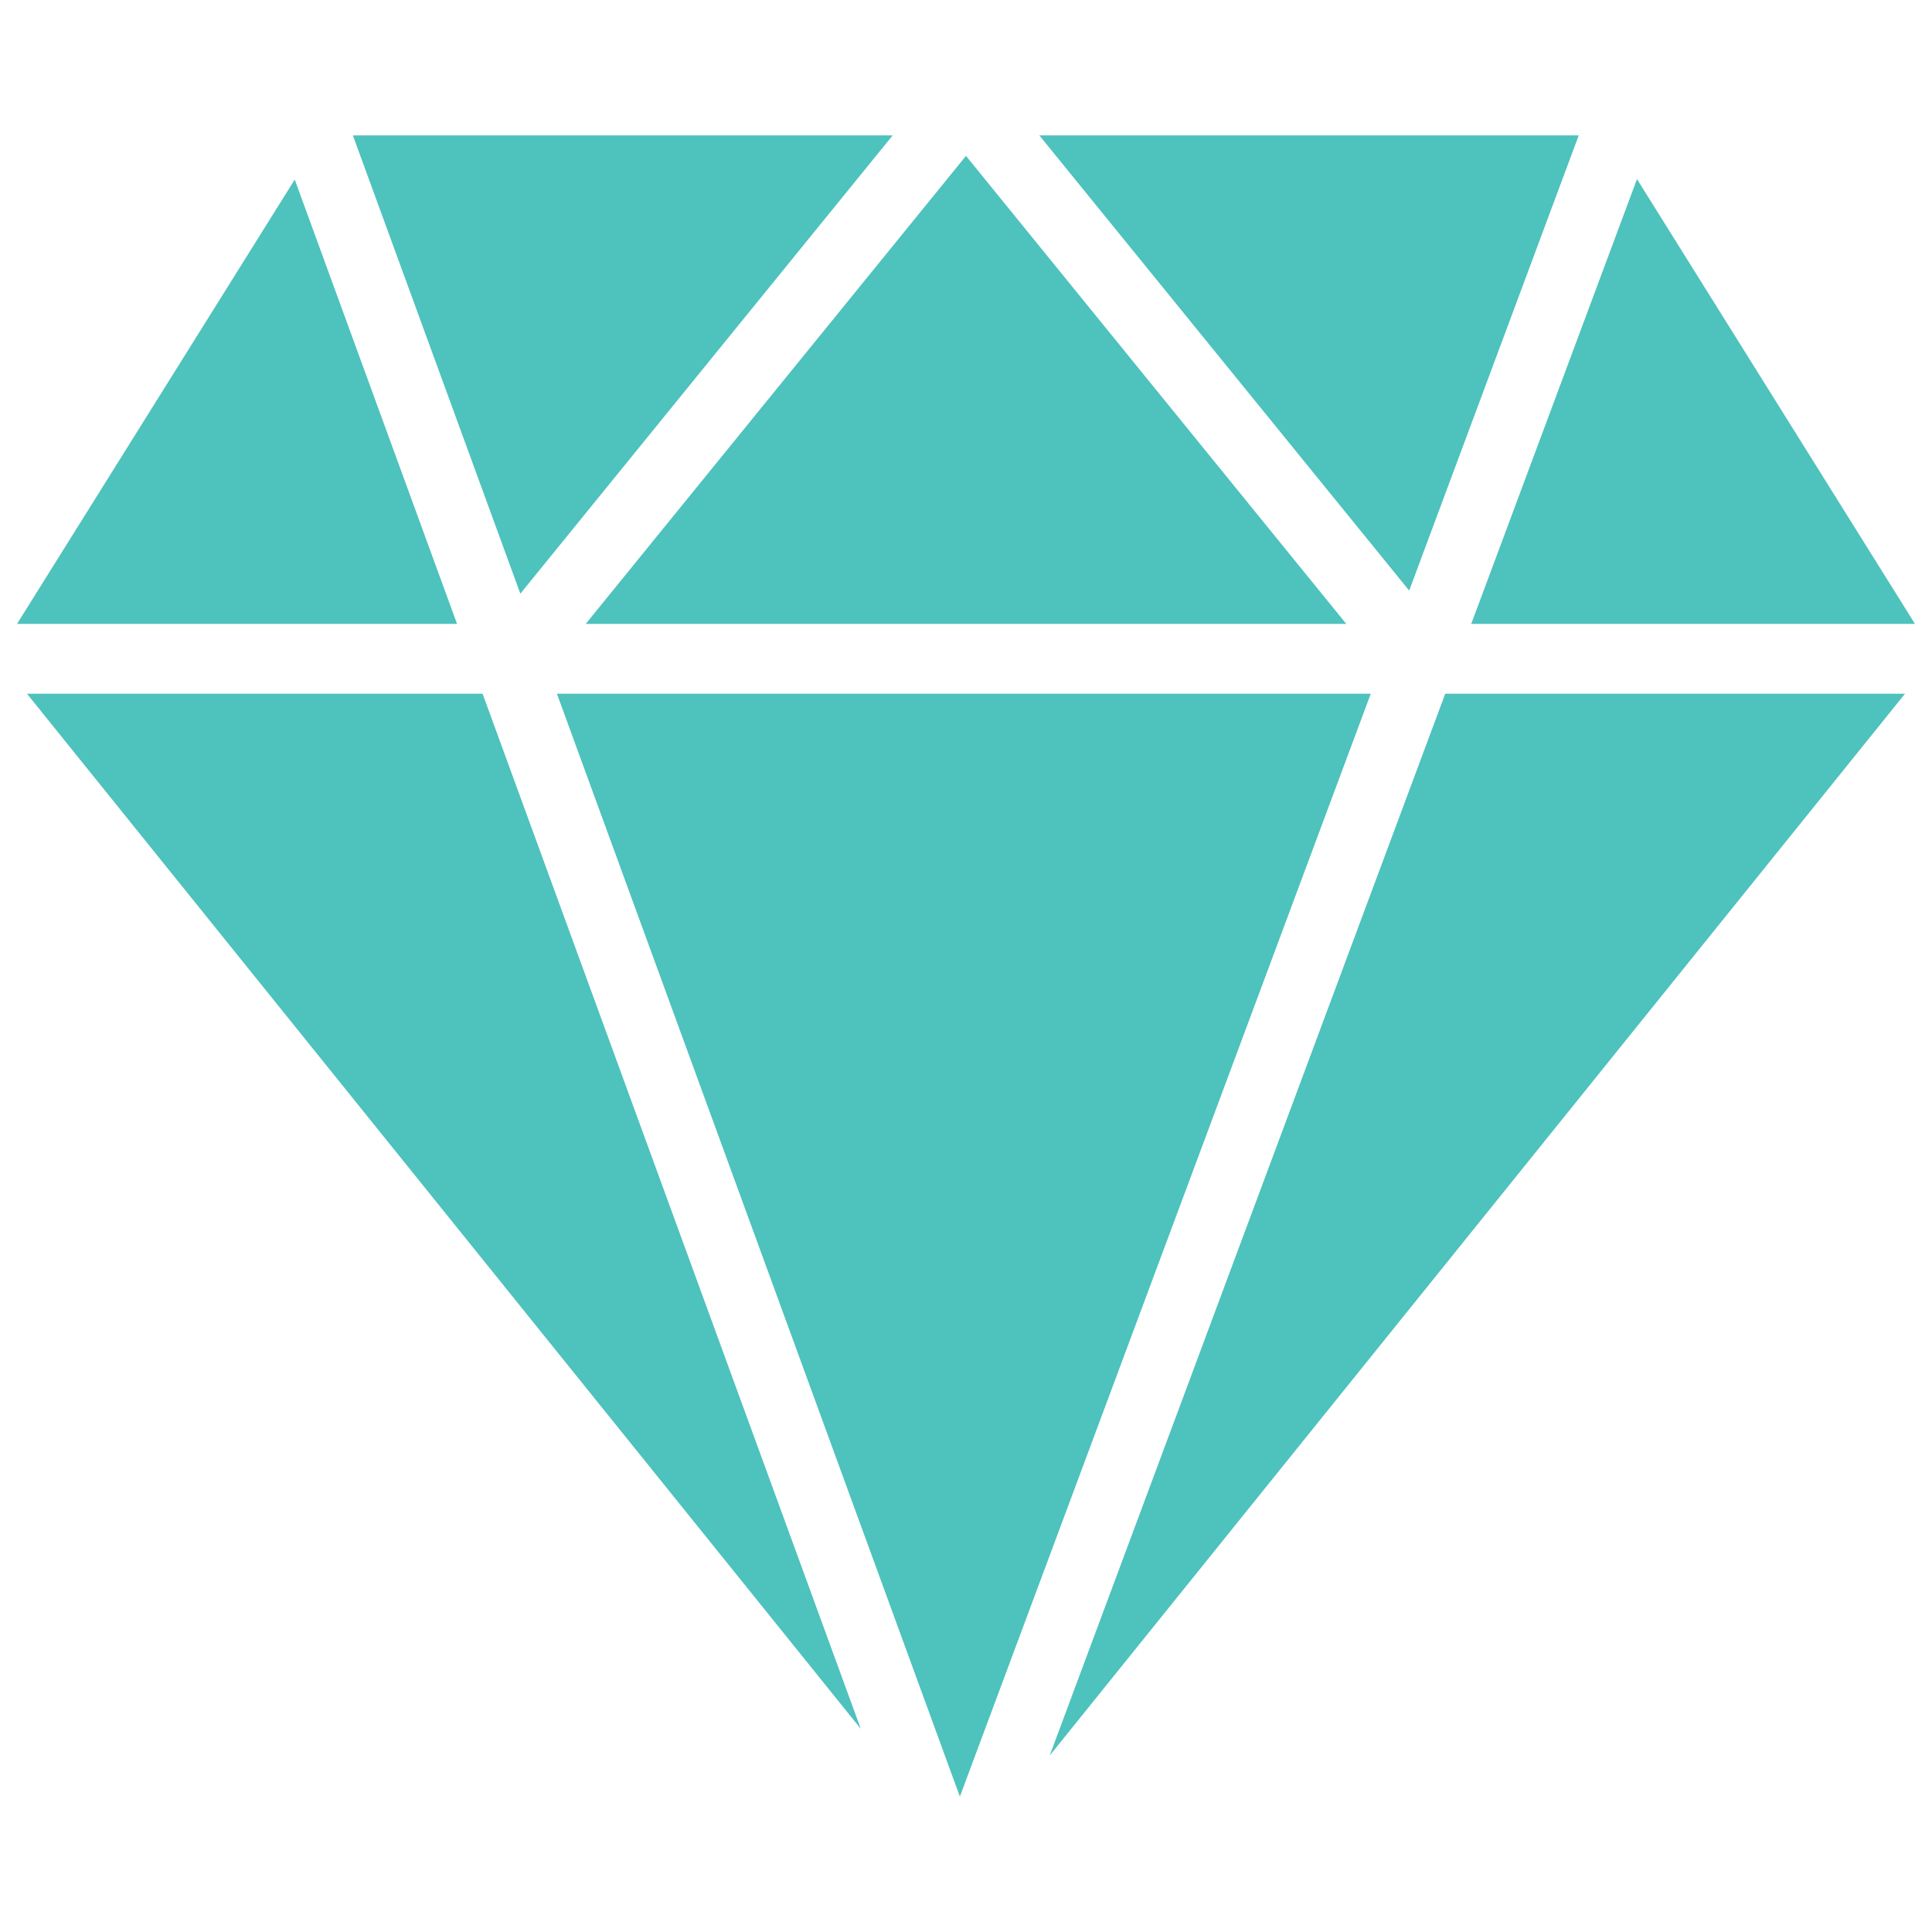
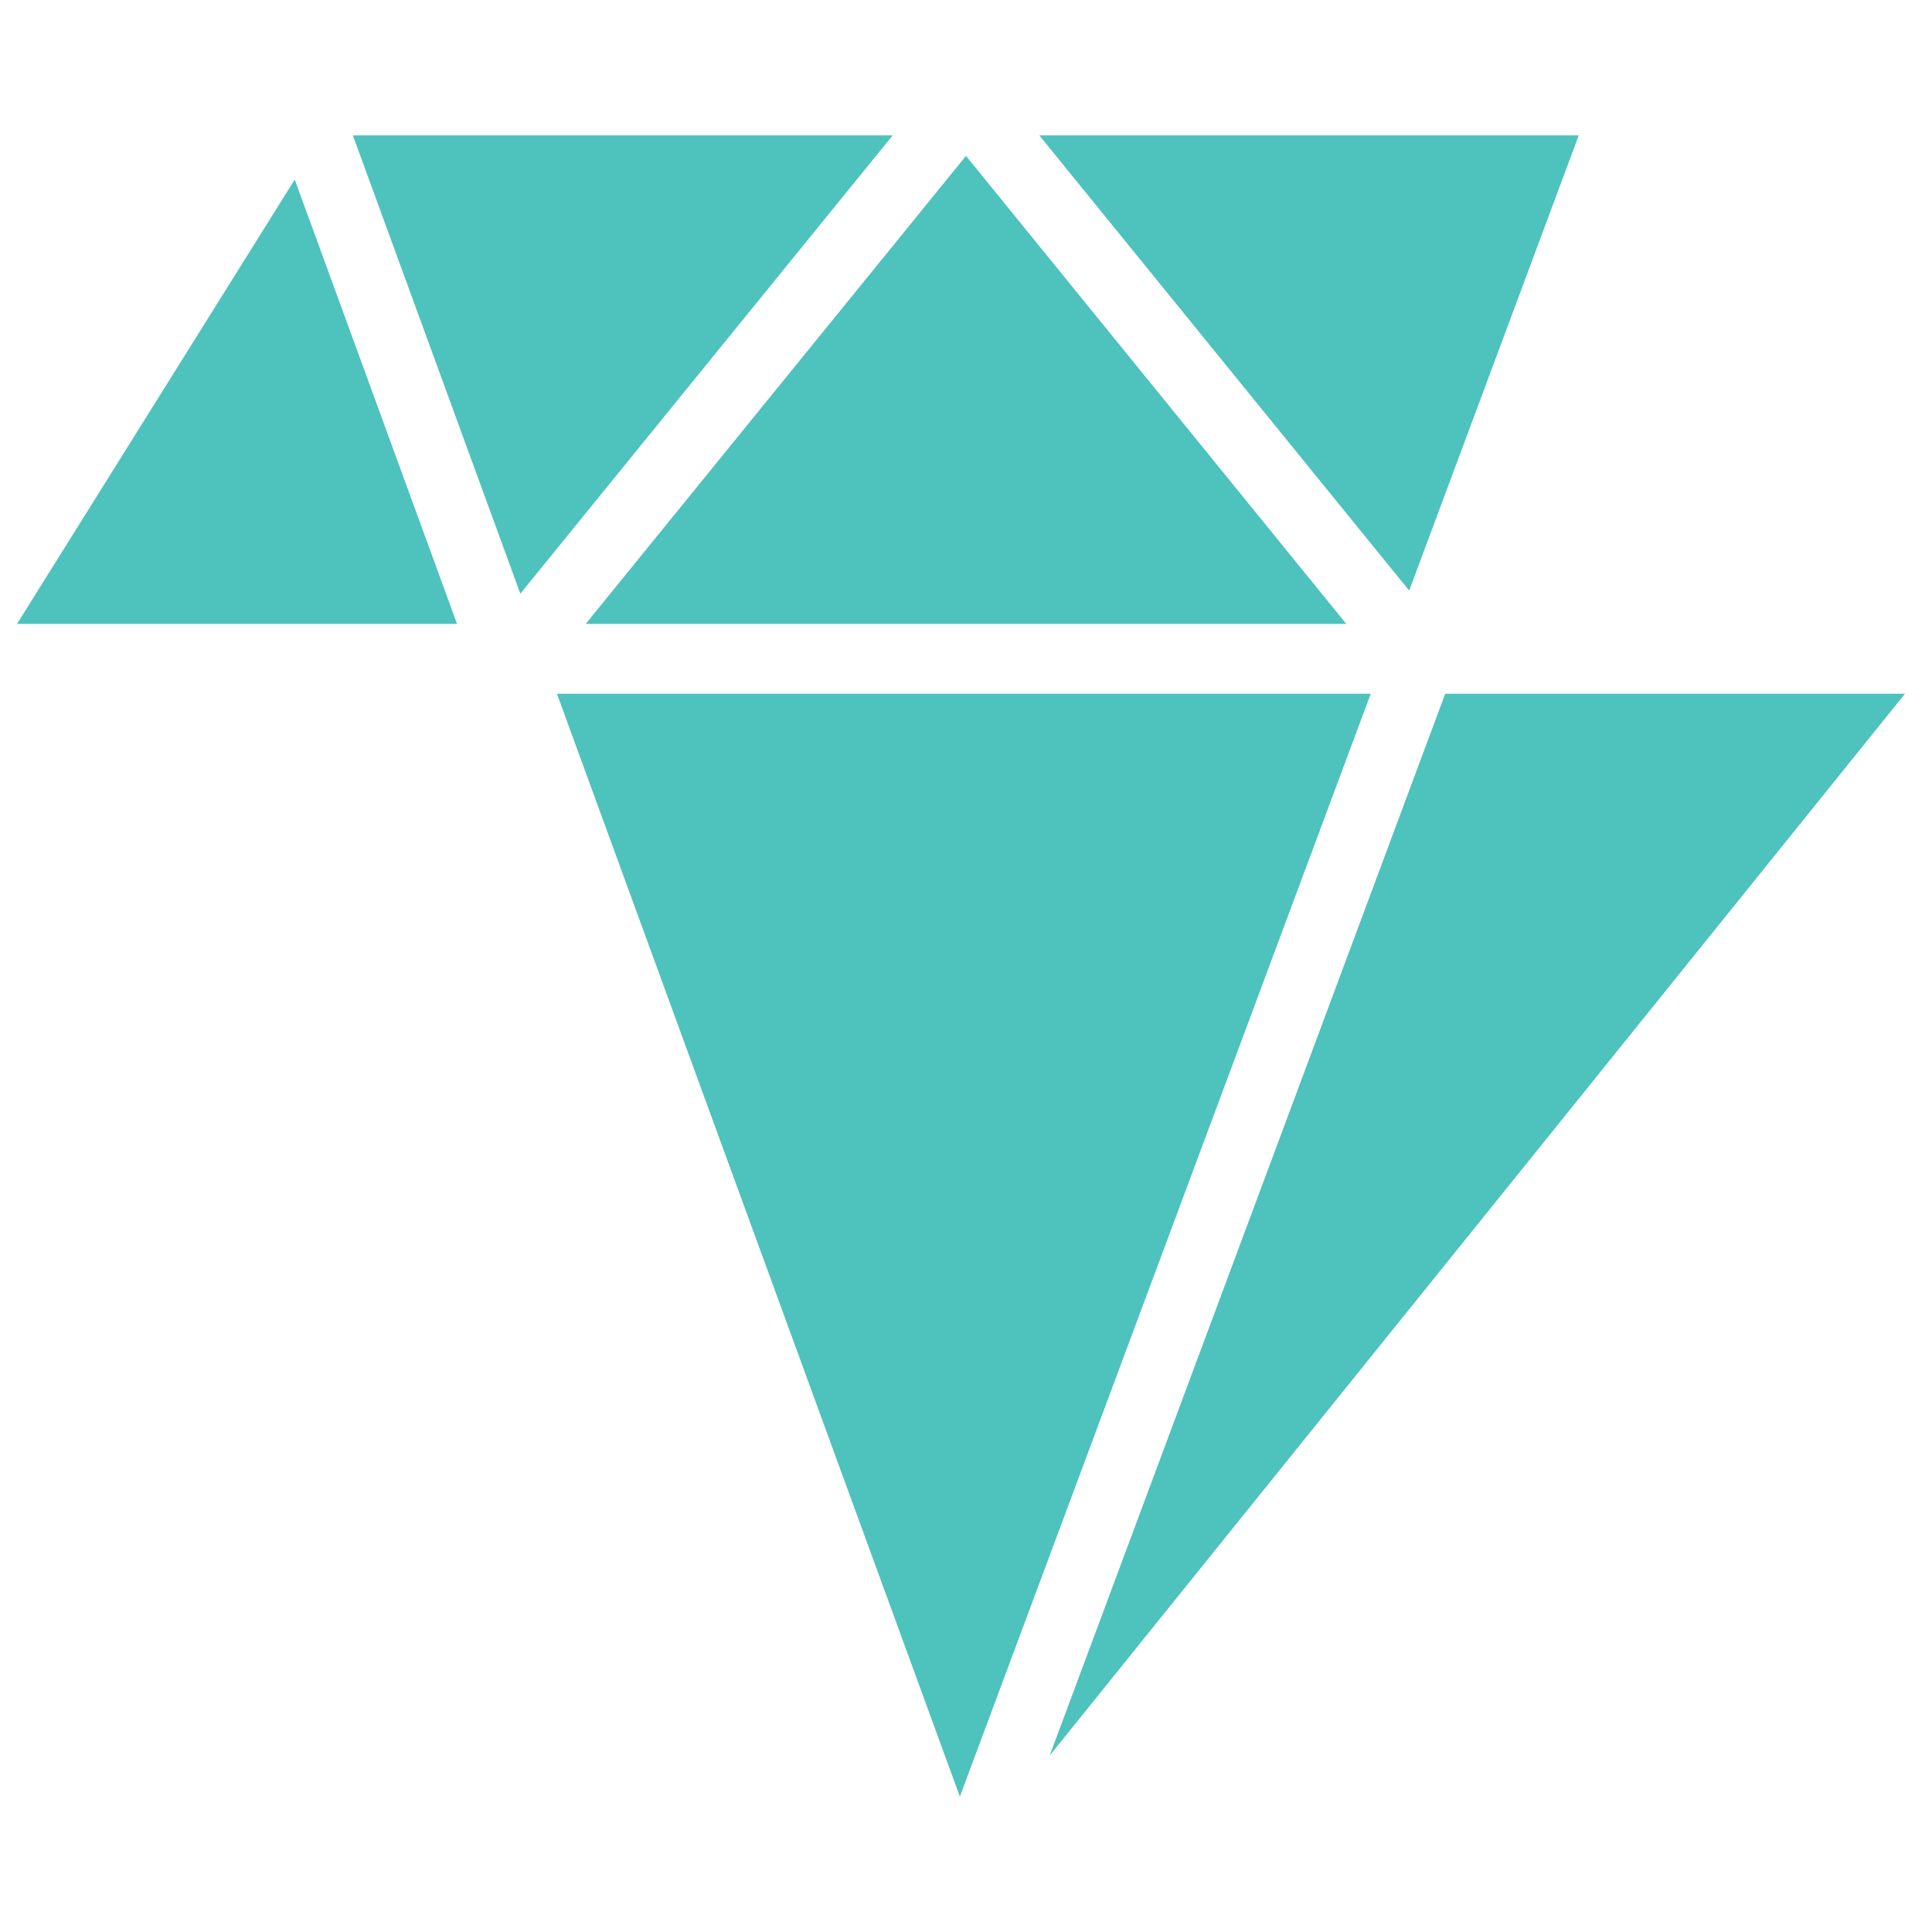
<svg xmlns="http://www.w3.org/2000/svg" version="1.1" id="Capa_1" x="0px" y="0px" width="512px" height="512px" viewBox="0 0 512 512" enable-background="new 0 0 512 512" xml:space="preserve">
  <g>
-     <polygon fill="#4EC2BD" points="7.142,183.841 228.123,458.17 127.888,183.841  " />
    <polygon fill="#4EC2BD" points="147.586,183.841 254.377,476.12 363.268,183.841  " />
    <polygon fill="#4EC2BD" points="278.171,465.255 504.848,183.841 383.002,183.841  " />
    <polygon fill="#4EC2BD" points="418.383,35.88 275.434,35.88 373.449,156.515  " />
    <polygon fill="#4EC2BD" points="356.785,165.346 255.996,41.308 155.215,165.346  " />
    <polygon fill="#4EC2BD" points="236.566,35.88 93.515,35.88 137.895,157.328  " />
    <polygon fill="#4EC2BD" points="78.109,47.587 4.507,165.346 121.128,165.346  " />
-     <polygon fill="#4EC2BD" points="507.493,165.346 433.817,47.467 389.892,165.346  " />
  </g>
</svg>